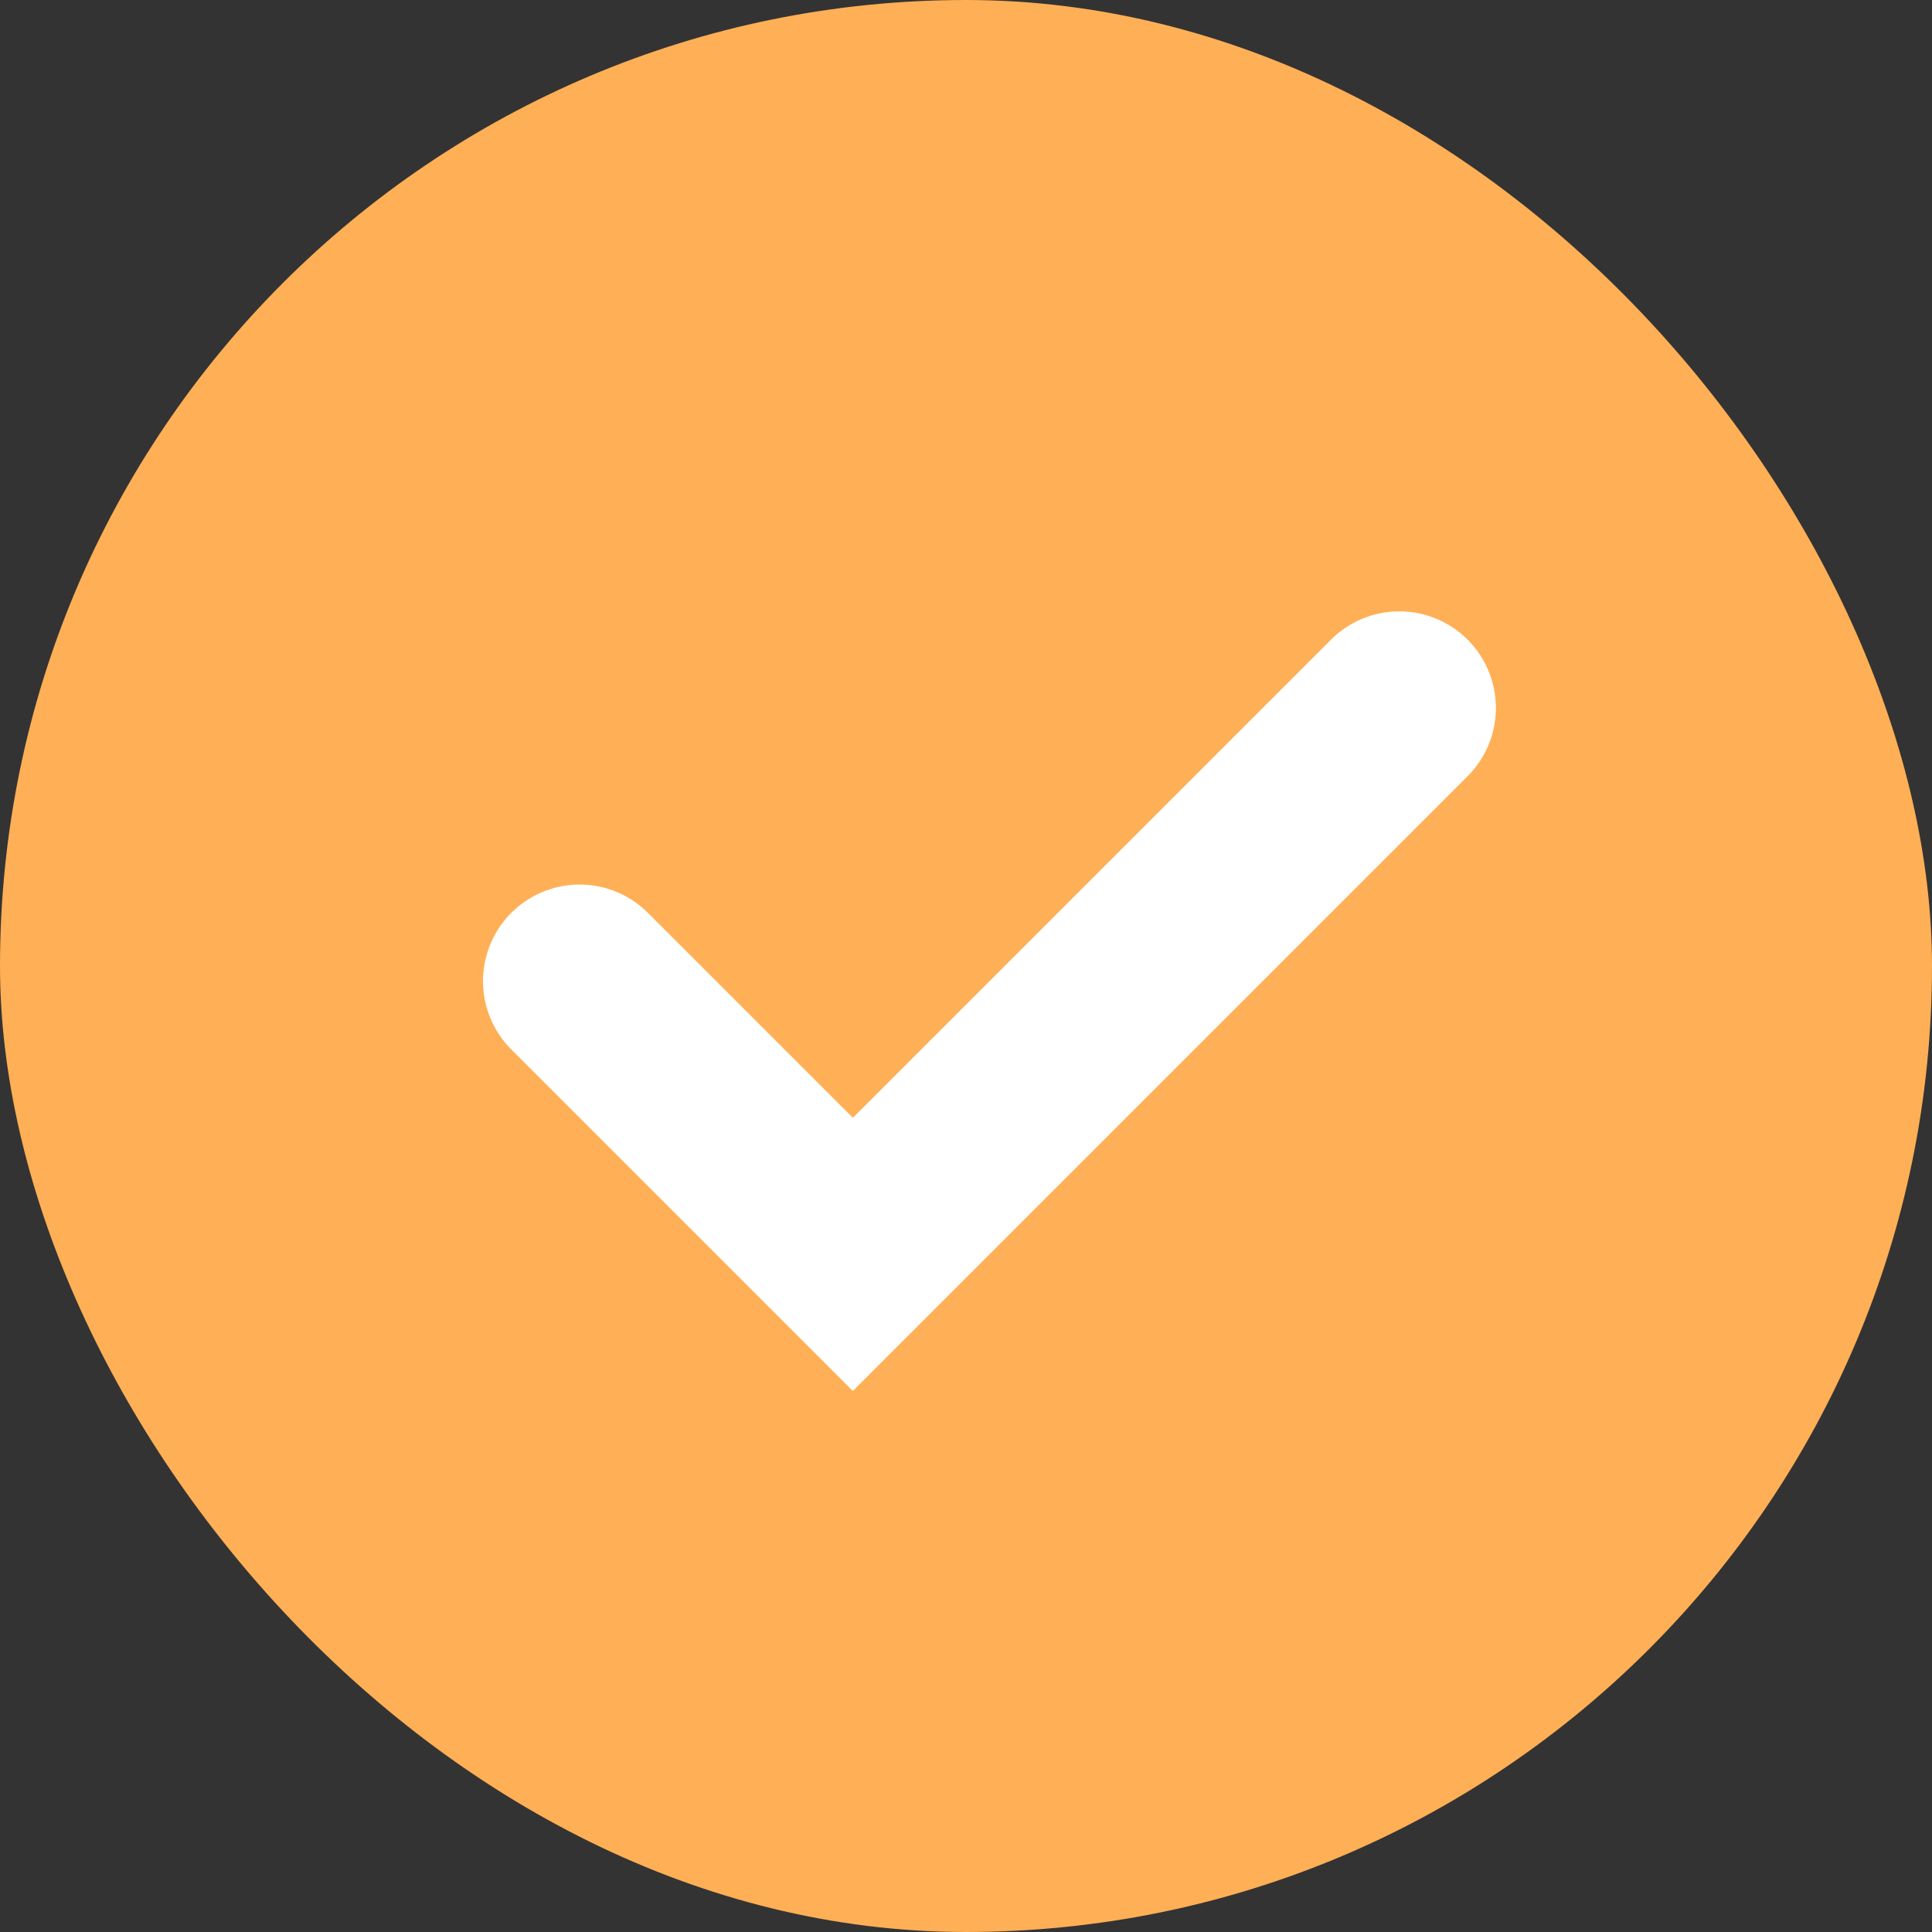
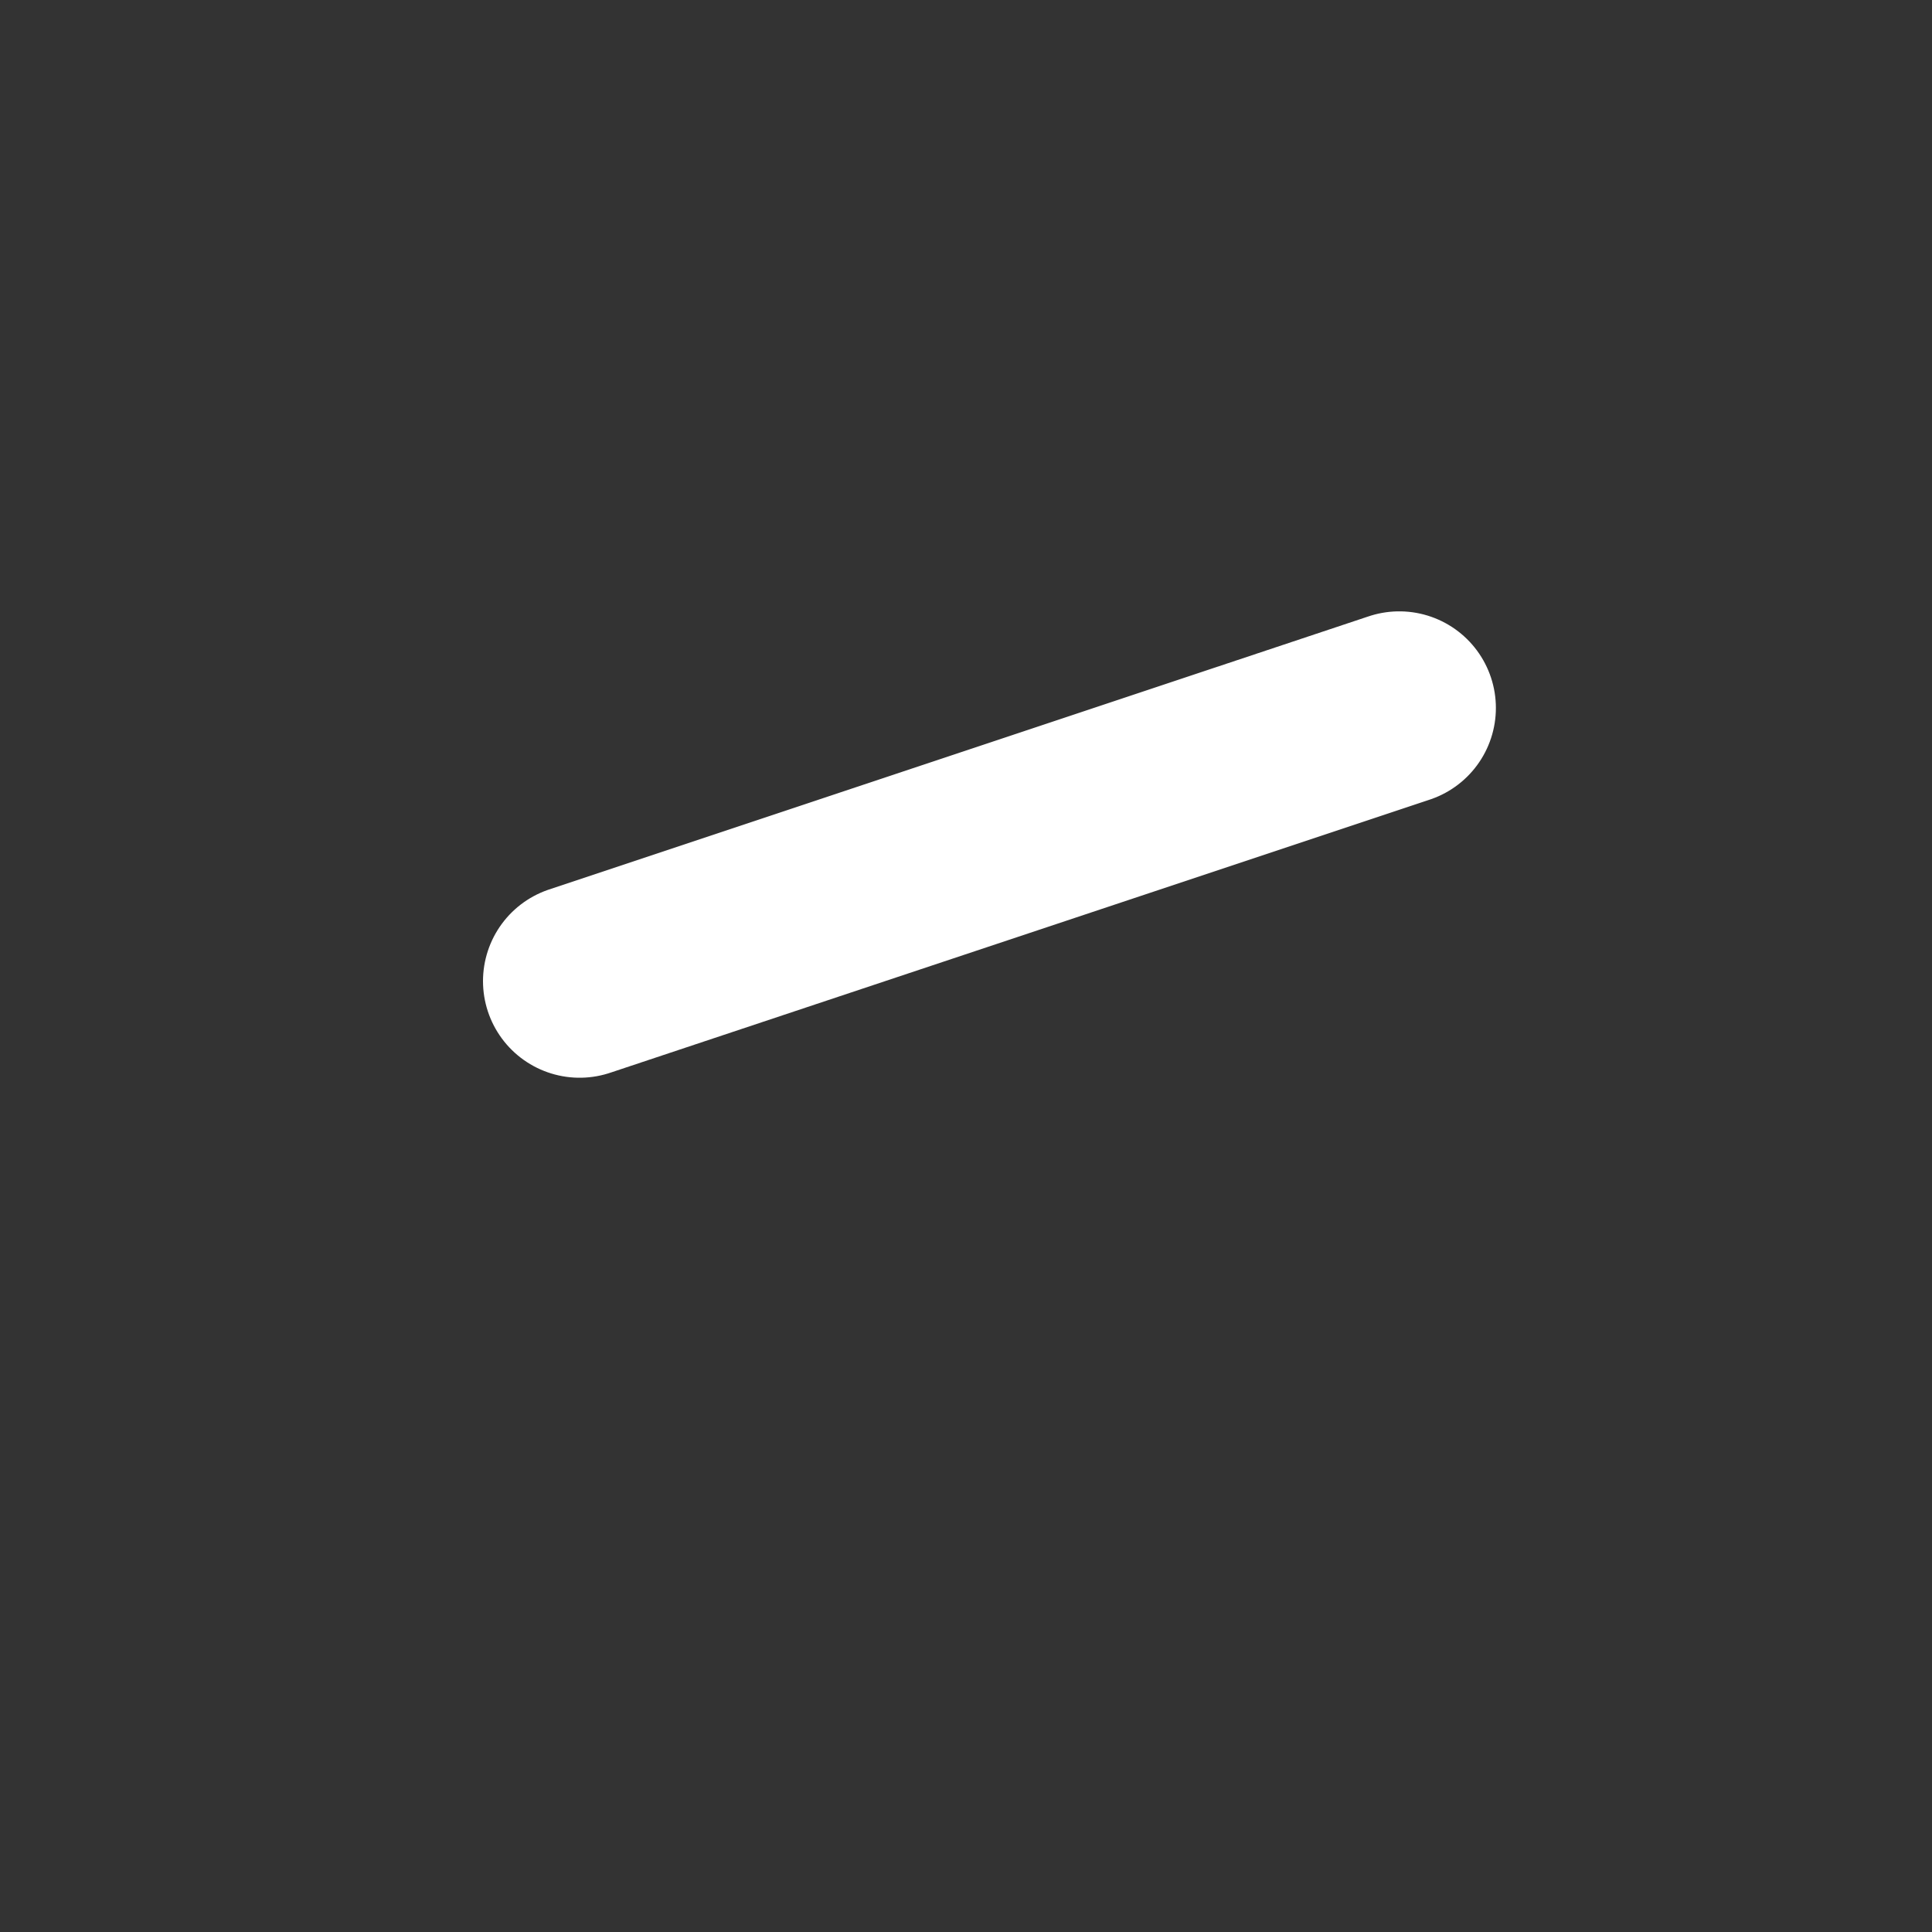
<svg xmlns="http://www.w3.org/2000/svg" width="30" height="30" viewBox="0 0 30 30" fill="none">
  <rect x="0" y="0" width="30" height="30" fill="#333333" stroke="none" />
-   <rect width="30" height="30" rx="15" fill="#FFAF55" />
-   <path d="M9 15.235L13.243 19.478L21.728 10.993" stroke="white" stroke-width="3" stroke-linecap="round" />
+   <path d="M9 15.235L21.728 10.993" stroke="white" stroke-width="3" stroke-linecap="round" />
</svg>